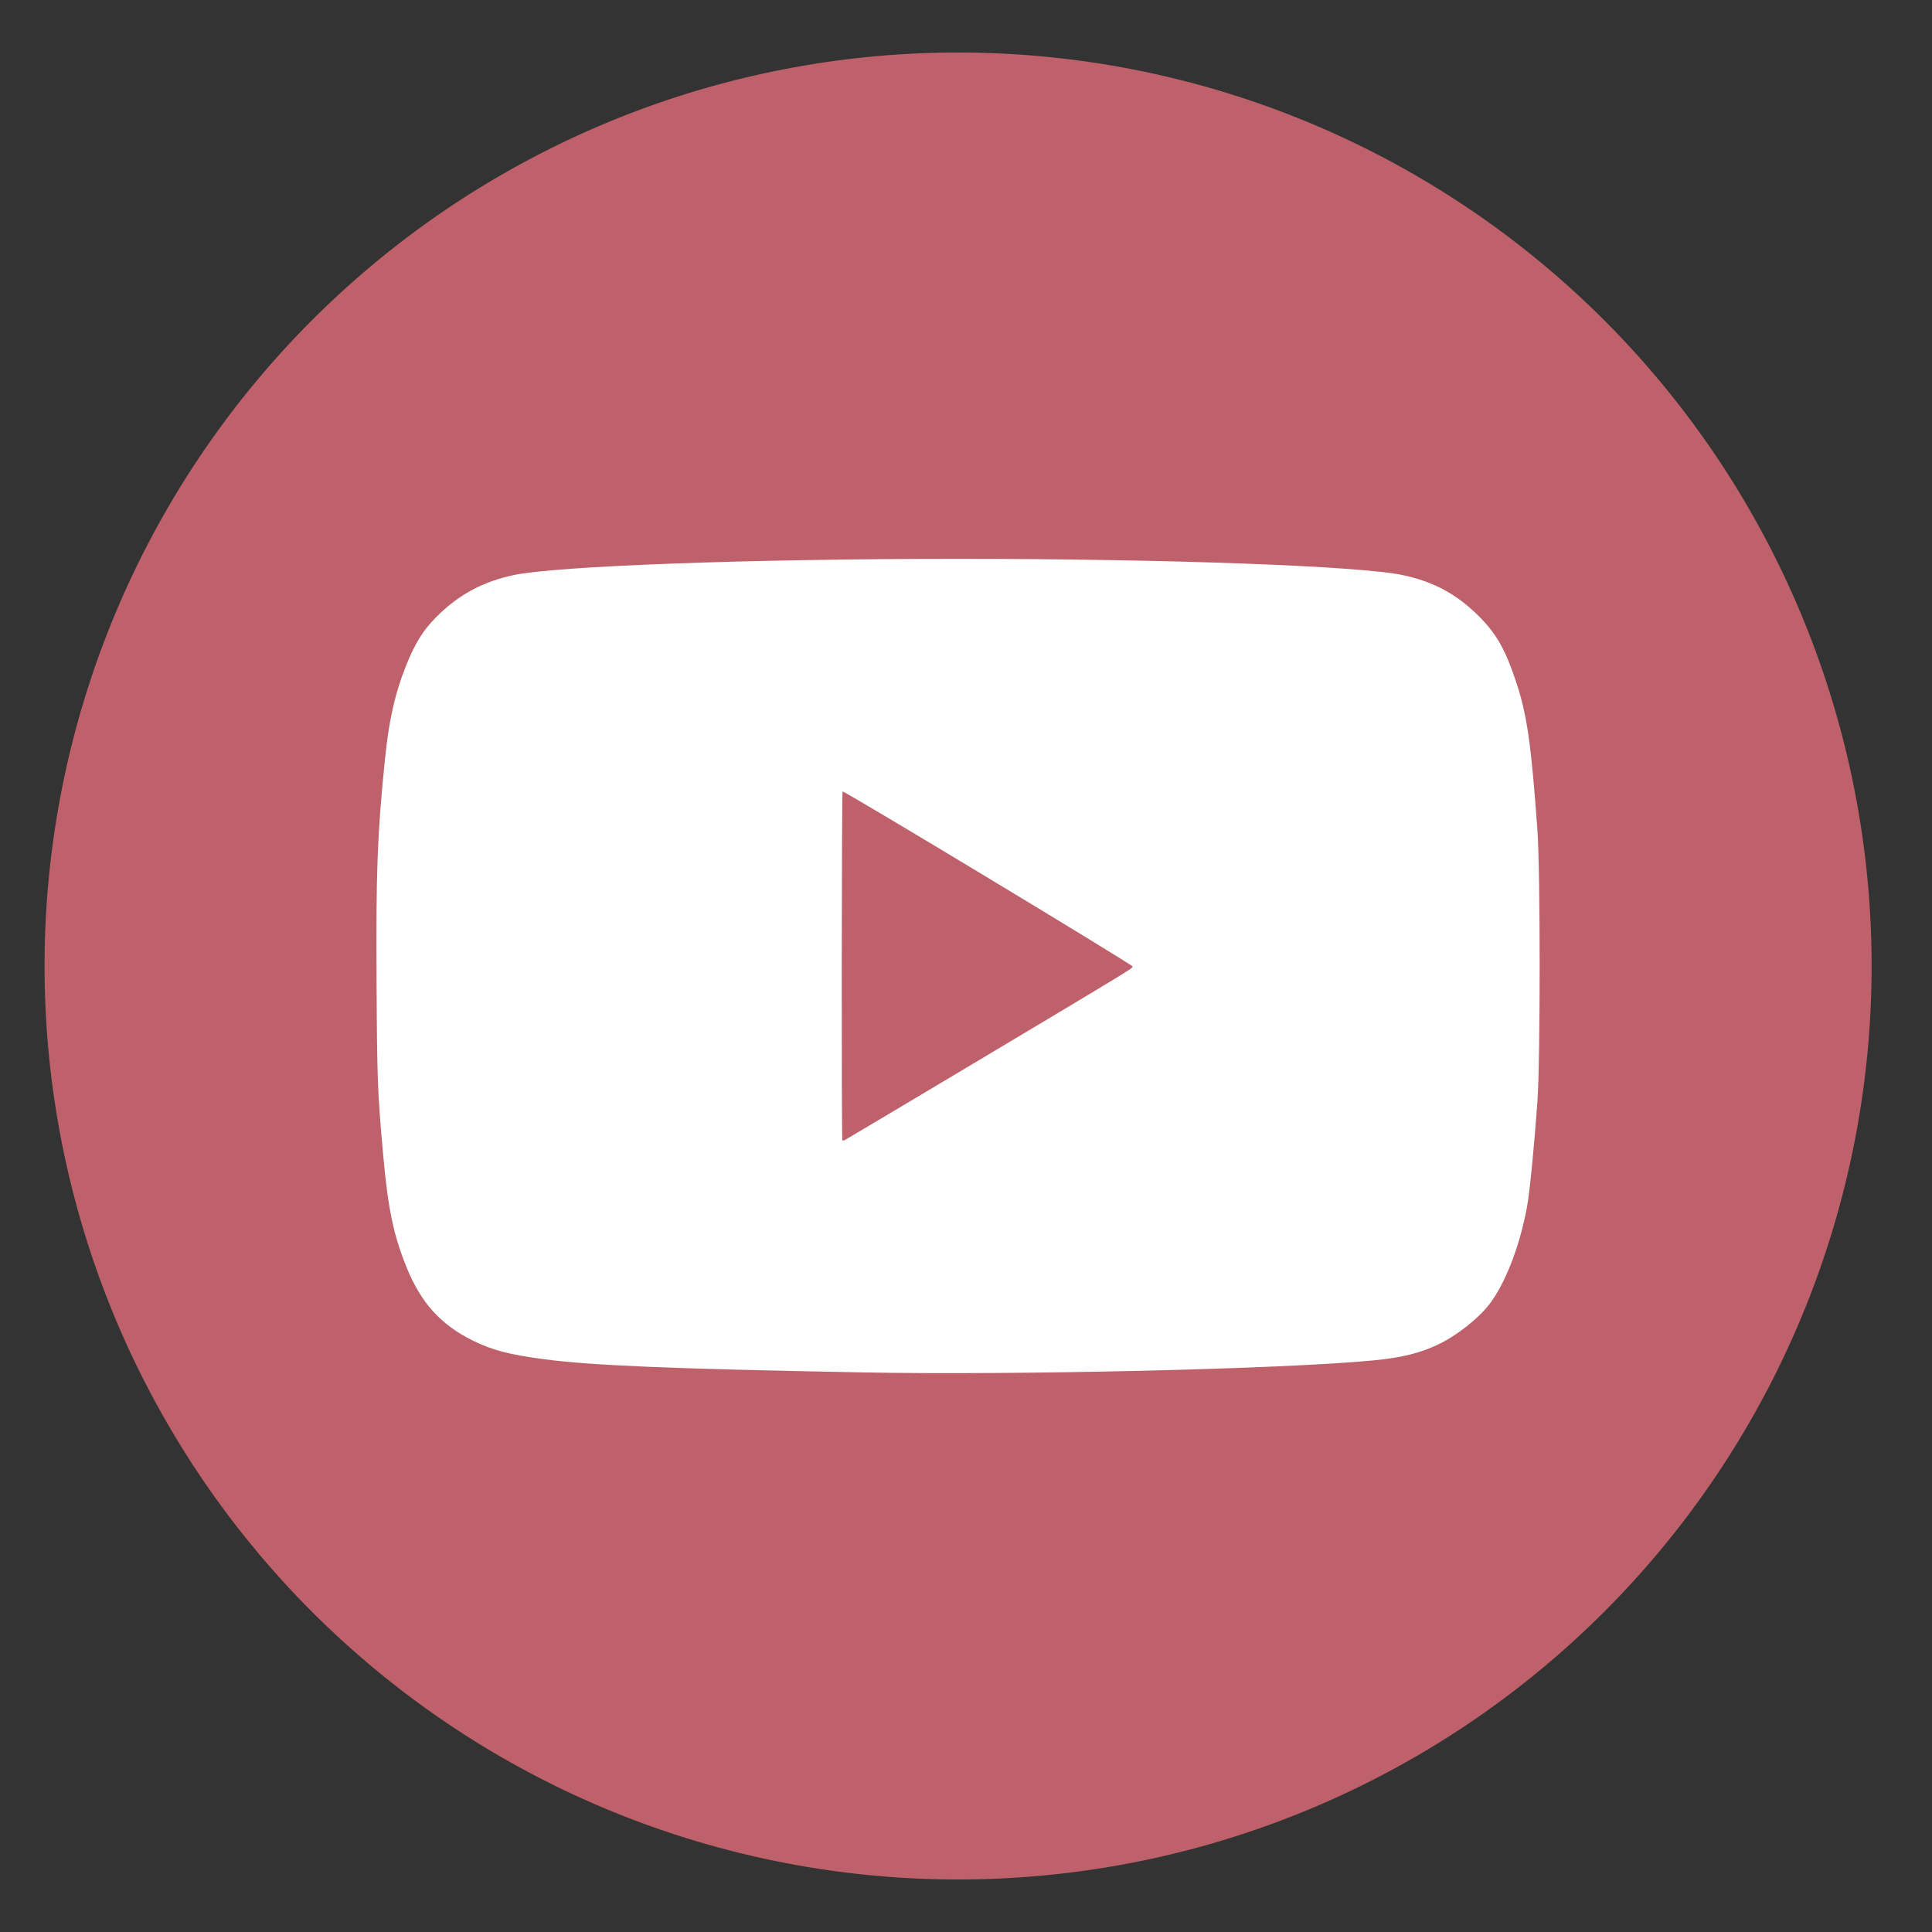
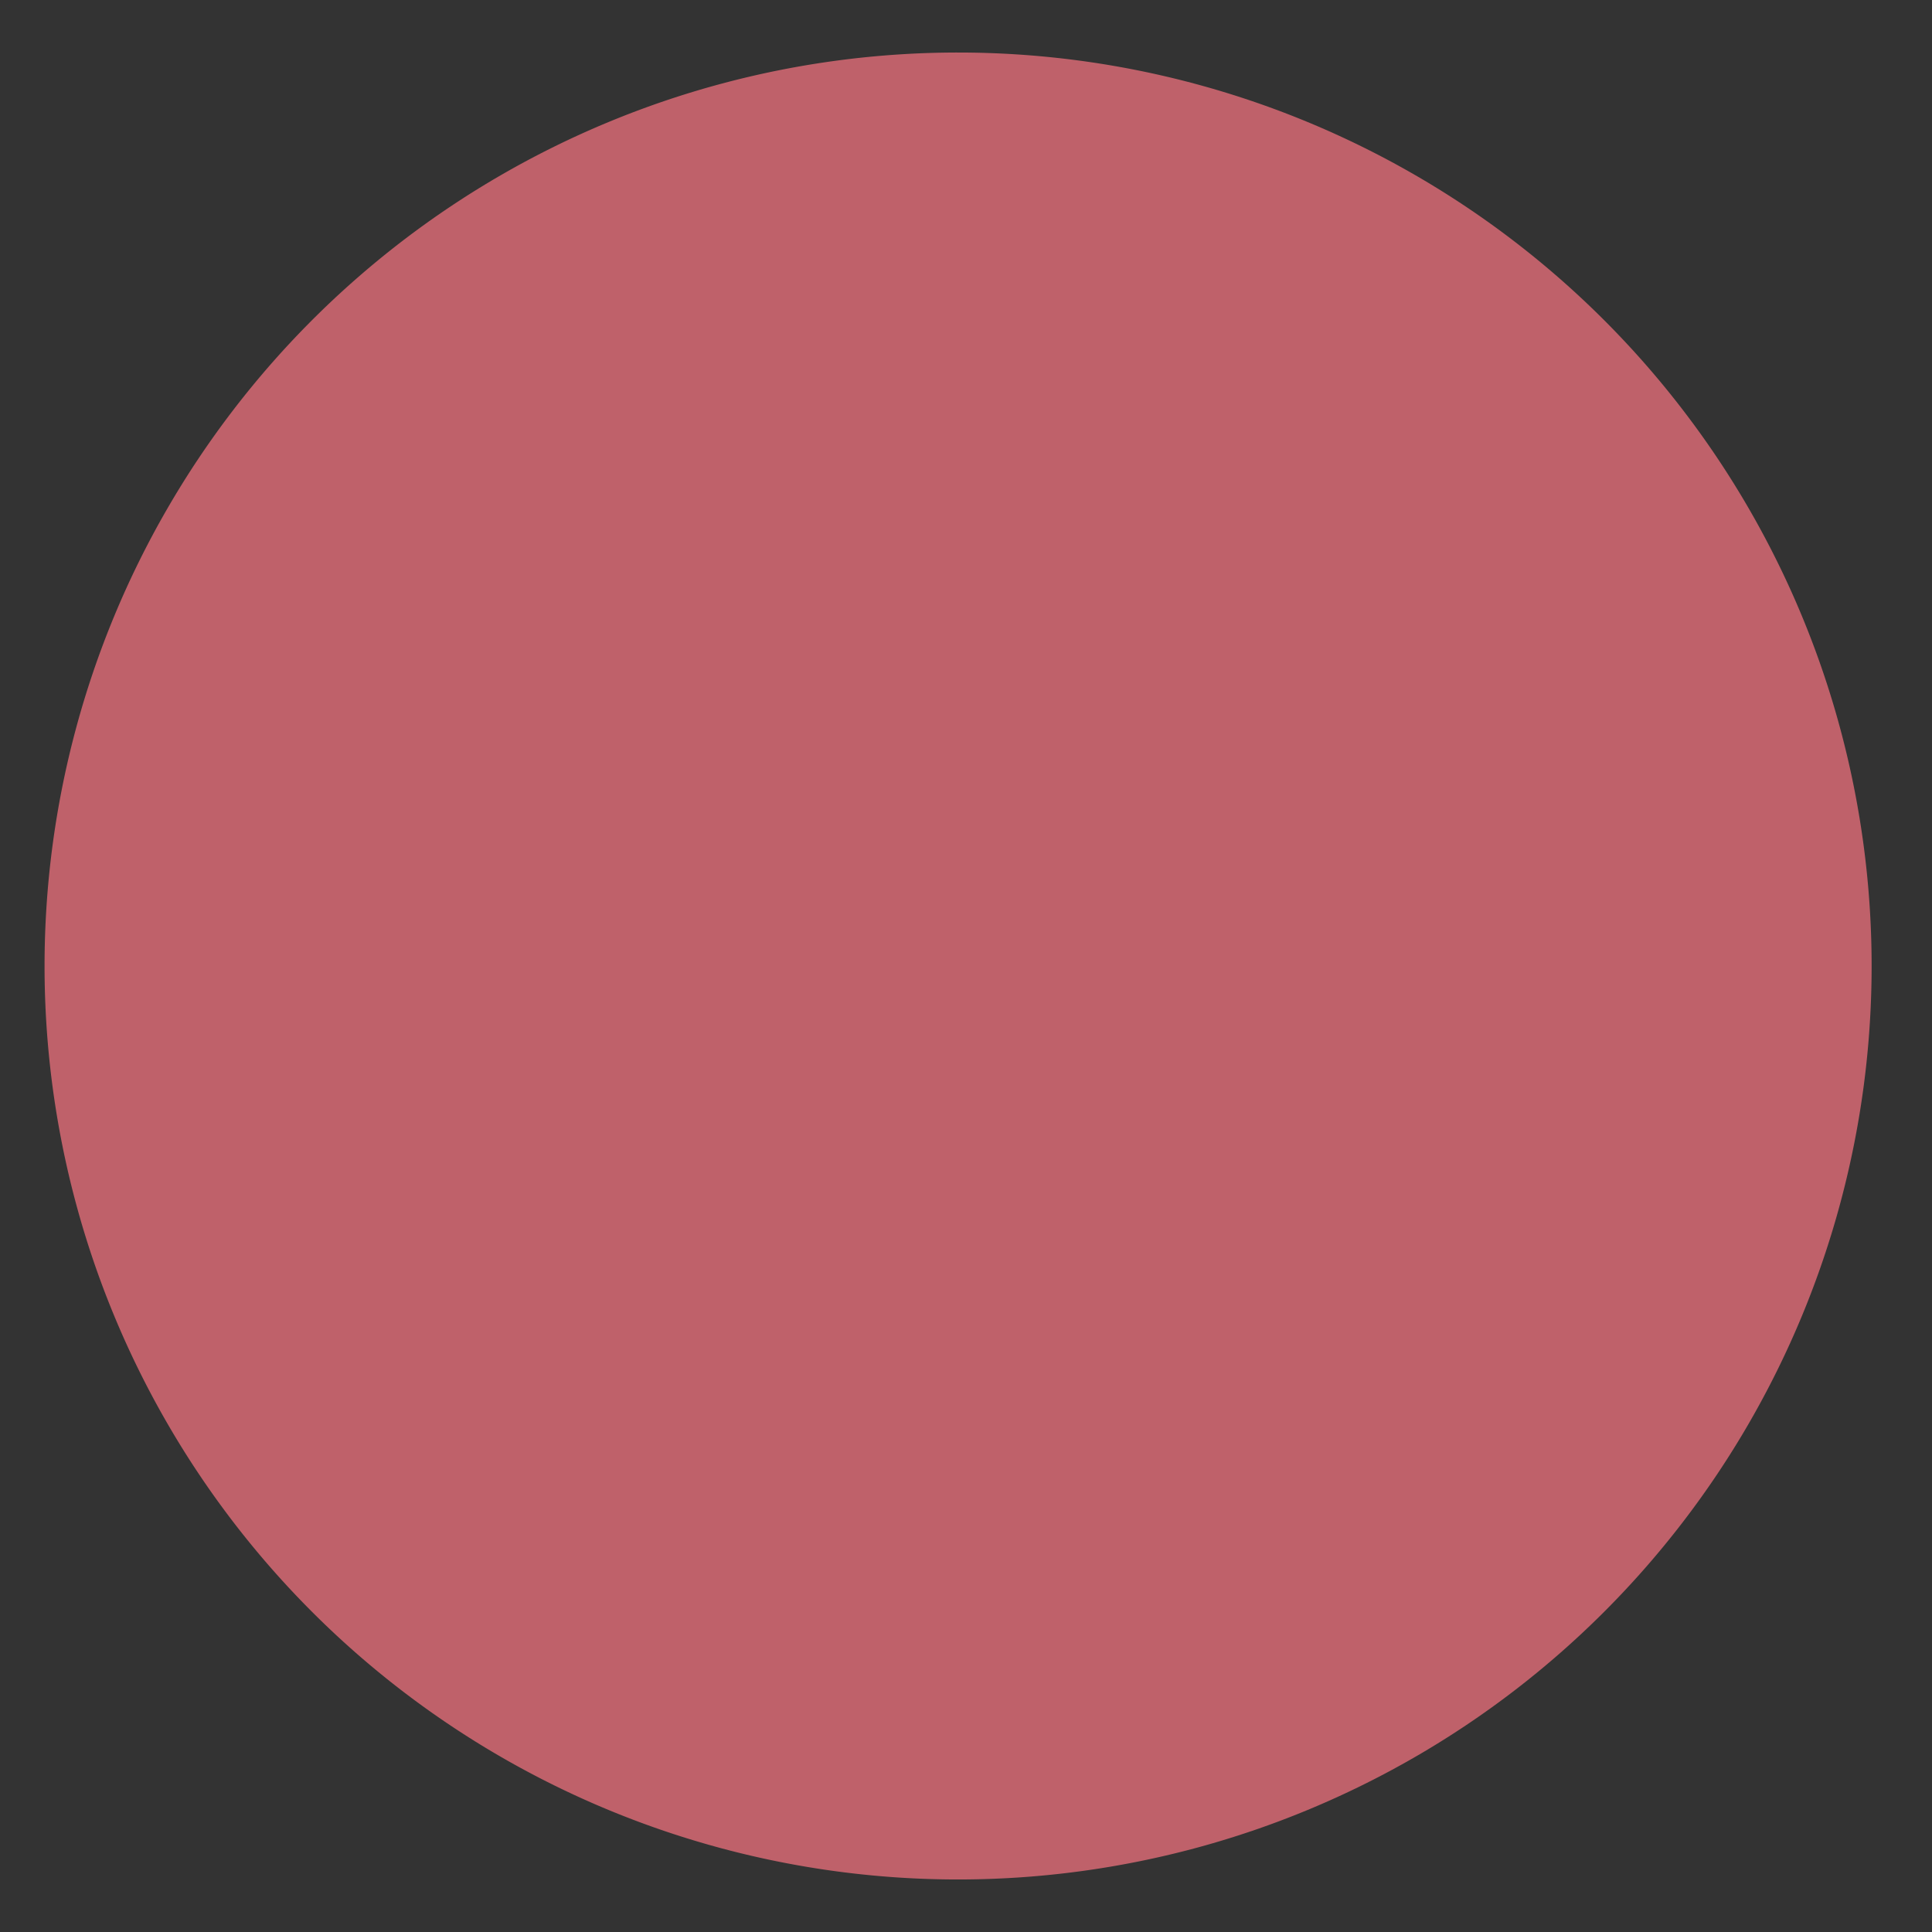
<svg xmlns="http://www.w3.org/2000/svg" xmlns:ns1="http://sodipodi.sourceforge.net/DTD/sodipodi-0.dtd" xmlns:ns2="http://www.inkscape.org/namespaces/inkscape" height="48" width="48" version="1.1" id="svg6" ns1:docname="youtube.svg" ns2:version="1.1.2 (0a00cf5339, 2022-02-04)">
  <rect width="100%" height="100%" fill="#333333" stroke="none" />
  <defs id="defs10" />
  <ns1:namedview id="namedview8" pagecolor="#ffffff" bordercolor="#666666" borderopacity="1.0" ns2:pageshadow="2" ns2:pageopacity="0.0" ns2:pagecheckerboard="0" showgrid="false" ns2:zoom="4.640625" ns2:cx="112.05387" ns2:cy="3.8787879" ns2:window-width="1920" ns2:window-height="1031" ns2:window-x="0" ns2:window-y="0" ns2:window-maximized="1" ns2:current-layer="svg6" />
  <path id="path2" style="fill:#bf616a;fill-opacity:1;stroke-width:1.15" d="M 23.805 1.305 A 22.696 22.696 0 0 0 1.107 24 A 22.696 22.696 0 0 0 23.805 46.695 A 22.696 22.696 0 0 0 46.5 24 A 22.696 22.696 0 0 0 23.805 1.305 z " />
-   <path d="m23.806 13.884c-5.177 0-9.99.177-11.055.406-.713.154-1.279.446-1.794.926-.409.381-.634.726-.881 1.353-.271.688-.415 1.339-.514 2.316-.189 1.863-.223 2.783-.206 5.591.014 2.387.025 2.665.162 4.197.122 1.358.255 2.0.581 2.808.357.884.851 1.431 1.647 1.825.482.238.909.35 1.778.464 1.186.156 3.124.237 7.901.327 3.844.073 10.517-.084 12.702-.299.705-.069 1.143-.177 1.602-.394.453-.214.995-.639 1.27-.996.4-.52.756-1.435.937-2.412.07-.38.175-1.442.261-2.635.074-1.019.074-5.714 0-6.734-.155-2.148-.259-2.874-.532-3.694-.265-.796-.487-1.187-.919-1.619-.551-.551-1.117-.858-1.887-1.024-1.065-.23-5.878-.406-11.055-.406zm-2.872 5.78c.035-.025 7.204 4.302 7.204 4.348 0 .049.089-.004-4.008 2.443-1.709 1.021-3.125 1.863-3.147 1.873-.022.01-.046.01-.055 0-.023-.027-.018-8.646.006-8.663z" fill="#ffffff" stroke-width=".723" id="path4" />
</svg>